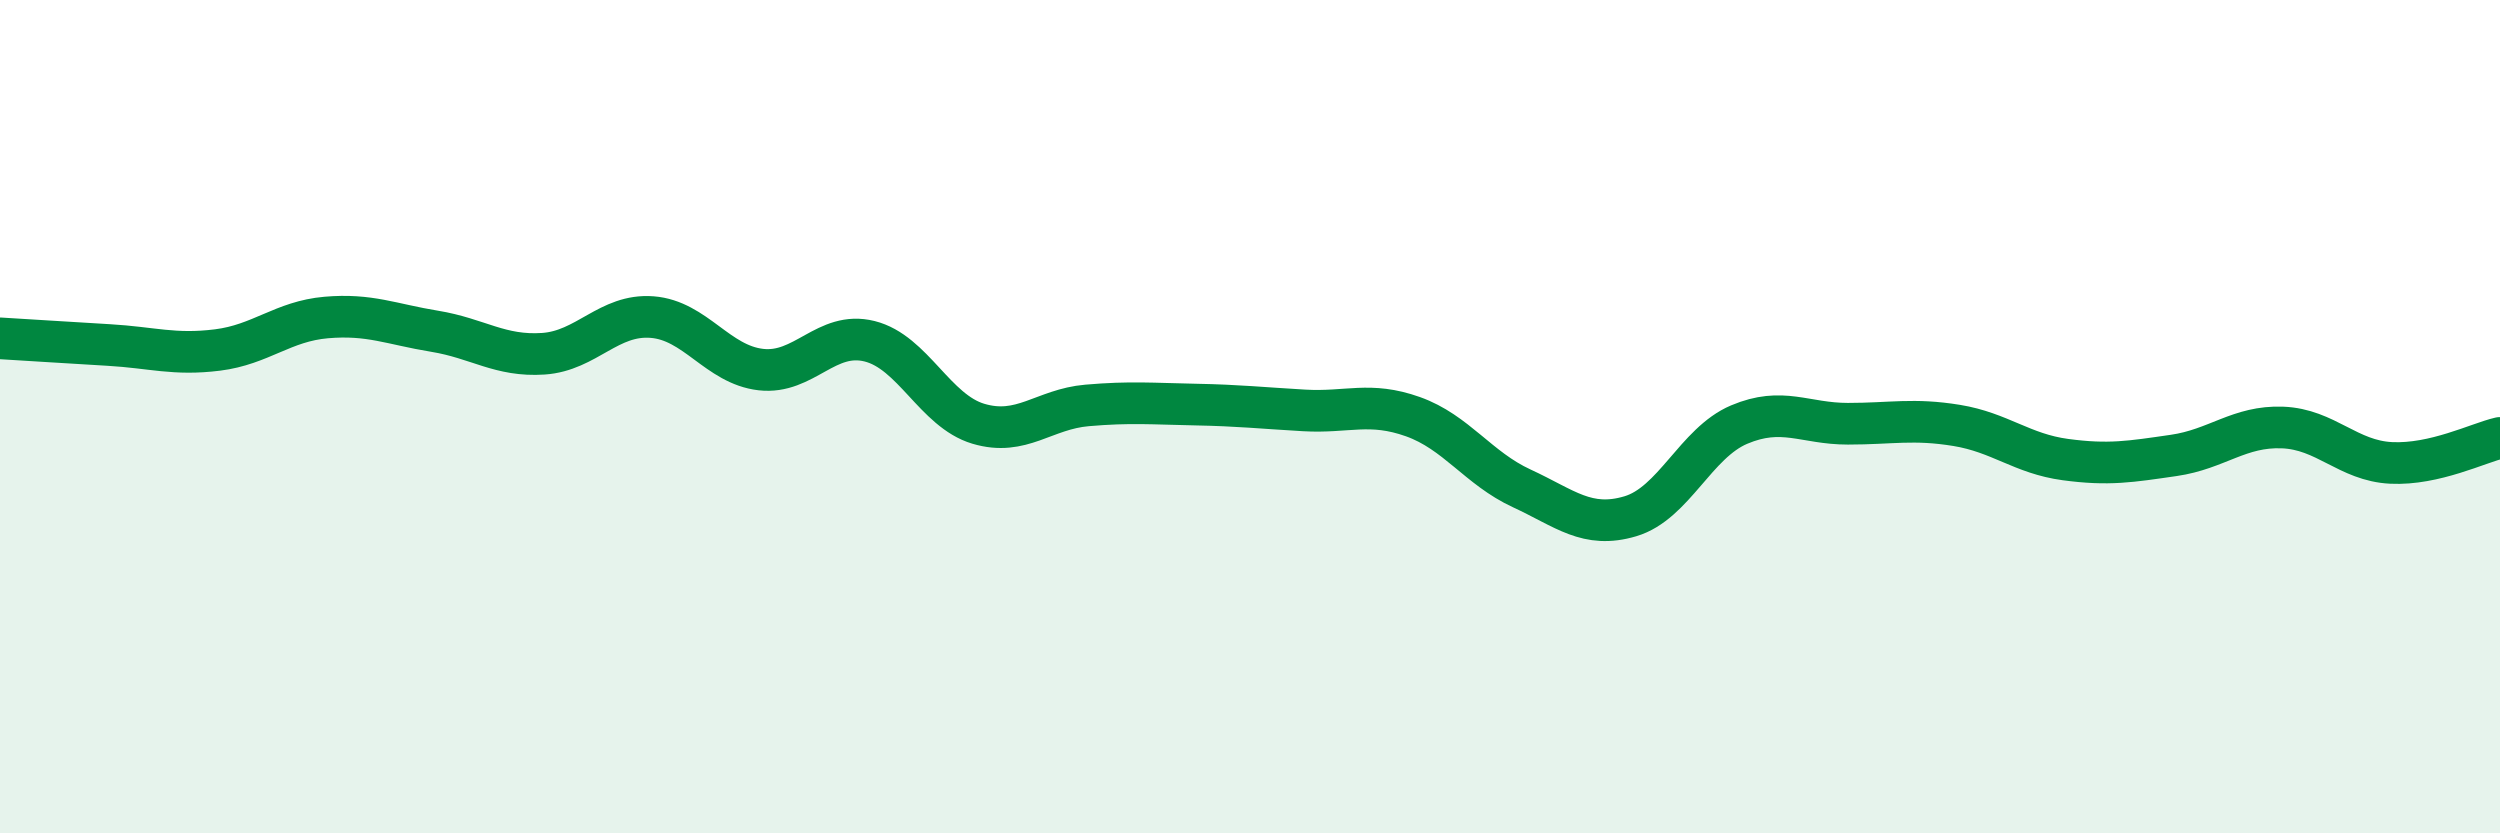
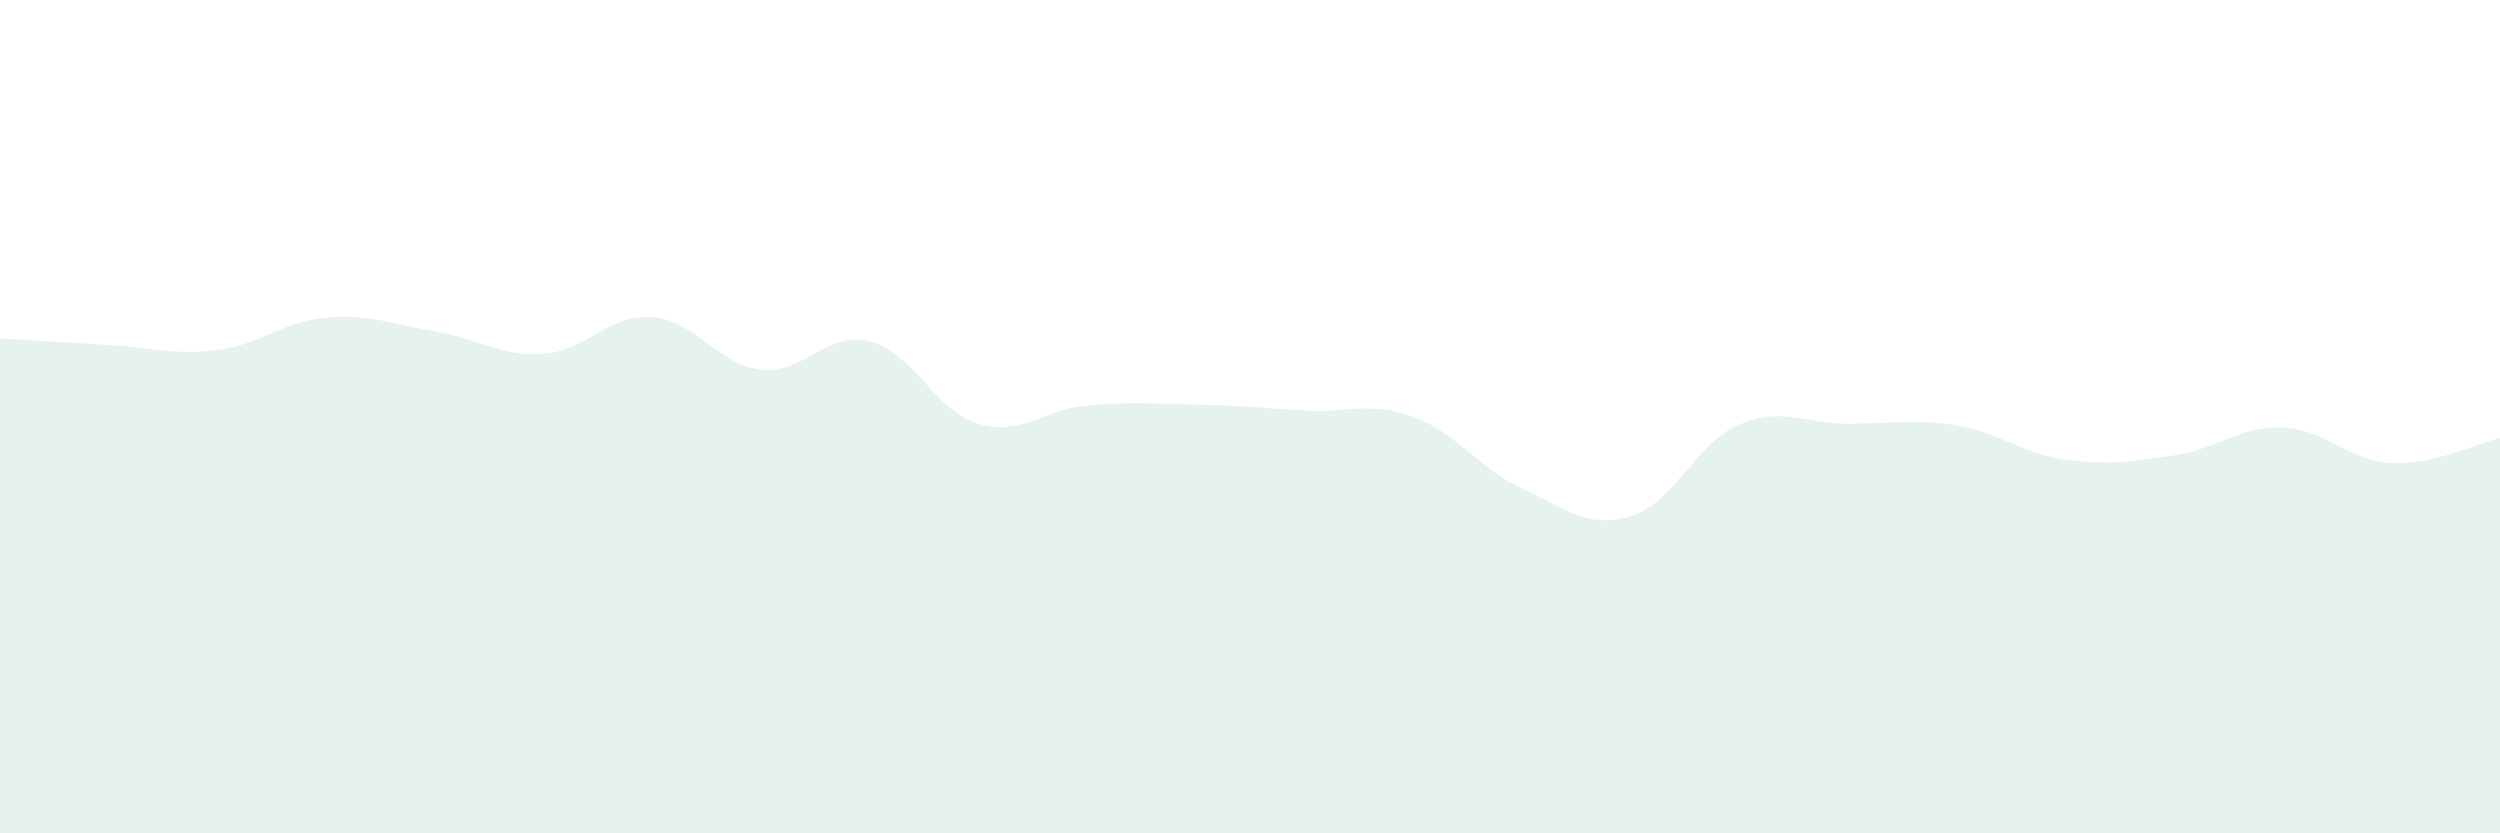
<svg xmlns="http://www.w3.org/2000/svg" width="60" height="20" viewBox="0 0 60 20">
  <path d="M 0,8.12 C 0.52,8.15 1.57,8.22 2.61,8.28 C 3.65,8.34 4.18,8.53 5.22,8.4 C 6.26,8.27 6.79,7.71 7.83,7.62 C 8.87,7.53 9.39,7.78 10.43,7.95 C 11.47,8.12 12,8.56 13.04,8.49 C 14.08,8.42 14.61,7.53 15.65,7.61 C 16.69,7.69 17.22,8.75 18.26,8.87 C 19.3,8.99 19.83,7.93 20.87,8.19 C 21.91,8.45 22.44,9.86 23.48,10.17 C 24.52,10.48 25.05,9.82 26.09,9.73 C 27.13,9.64 27.66,9.69 28.7,9.71 C 29.74,9.73 30.26,9.79 31.3,9.85 C 32.34,9.91 32.87,9.63 33.91,10 C 34.95,10.37 35.48,11.24 36.52,11.72 C 37.56,12.2 38.09,12.7 39.13,12.39 C 40.17,12.08 40.7,10.63 41.74,10.19 C 42.78,9.75 43.31,10.17 44.35,10.17 C 45.39,10.17 45.92,10.04 46.96,10.21 C 48,10.38 48.53,10.89 49.57,11.03 C 50.61,11.17 51.13,11.08 52.17,10.93 C 53.21,10.78 53.74,10.22 54.78,10.26 C 55.82,10.3 56.35,11.06 57.39,11.11 C 58.43,11.16 59.48,10.63 60,10.51L60 20L0 20Z" fill="#008740" opacity="0.1" stroke-linecap="round" stroke-linejoin="round" />
-   <path d="M 0,8.12 C 0.52,8.15 1.57,8.22 2.61,8.28 C 3.65,8.34 4.18,8.53 5.22,8.4 C 6.26,8.27 6.79,7.71 7.83,7.62 C 8.87,7.53 9.39,7.78 10.43,7.95 C 11.47,8.12 12,8.56 13.04,8.49 C 14.08,8.42 14.61,7.53 15.65,7.61 C 16.69,7.69 17.22,8.75 18.26,8.87 C 19.3,8.99 19.83,7.93 20.87,8.19 C 21.91,8.45 22.44,9.86 23.48,10.17 C 24.52,10.48 25.05,9.82 26.09,9.73 C 27.13,9.64 27.66,9.69 28.7,9.71 C 29.74,9.73 30.26,9.79 31.3,9.85 C 32.34,9.91 32.87,9.63 33.91,10 C 34.95,10.37 35.48,11.24 36.52,11.72 C 37.56,12.2 38.09,12.7 39.13,12.39 C 40.17,12.08 40.7,10.63 41.74,10.19 C 42.78,9.75 43.31,10.17 44.35,10.17 C 45.39,10.17 45.92,10.04 46.96,10.21 C 48,10.38 48.53,10.89 49.57,11.03 C 50.61,11.17 51.13,11.08 52.17,10.93 C 53.21,10.78 53.74,10.22 54.78,10.26 C 55.82,10.3 56.35,11.06 57.39,11.11 C 58.43,11.16 59.48,10.63 60,10.51" stroke="#008740" stroke-width="1" fill="none" stroke-linecap="round" stroke-linejoin="round" />
</svg>